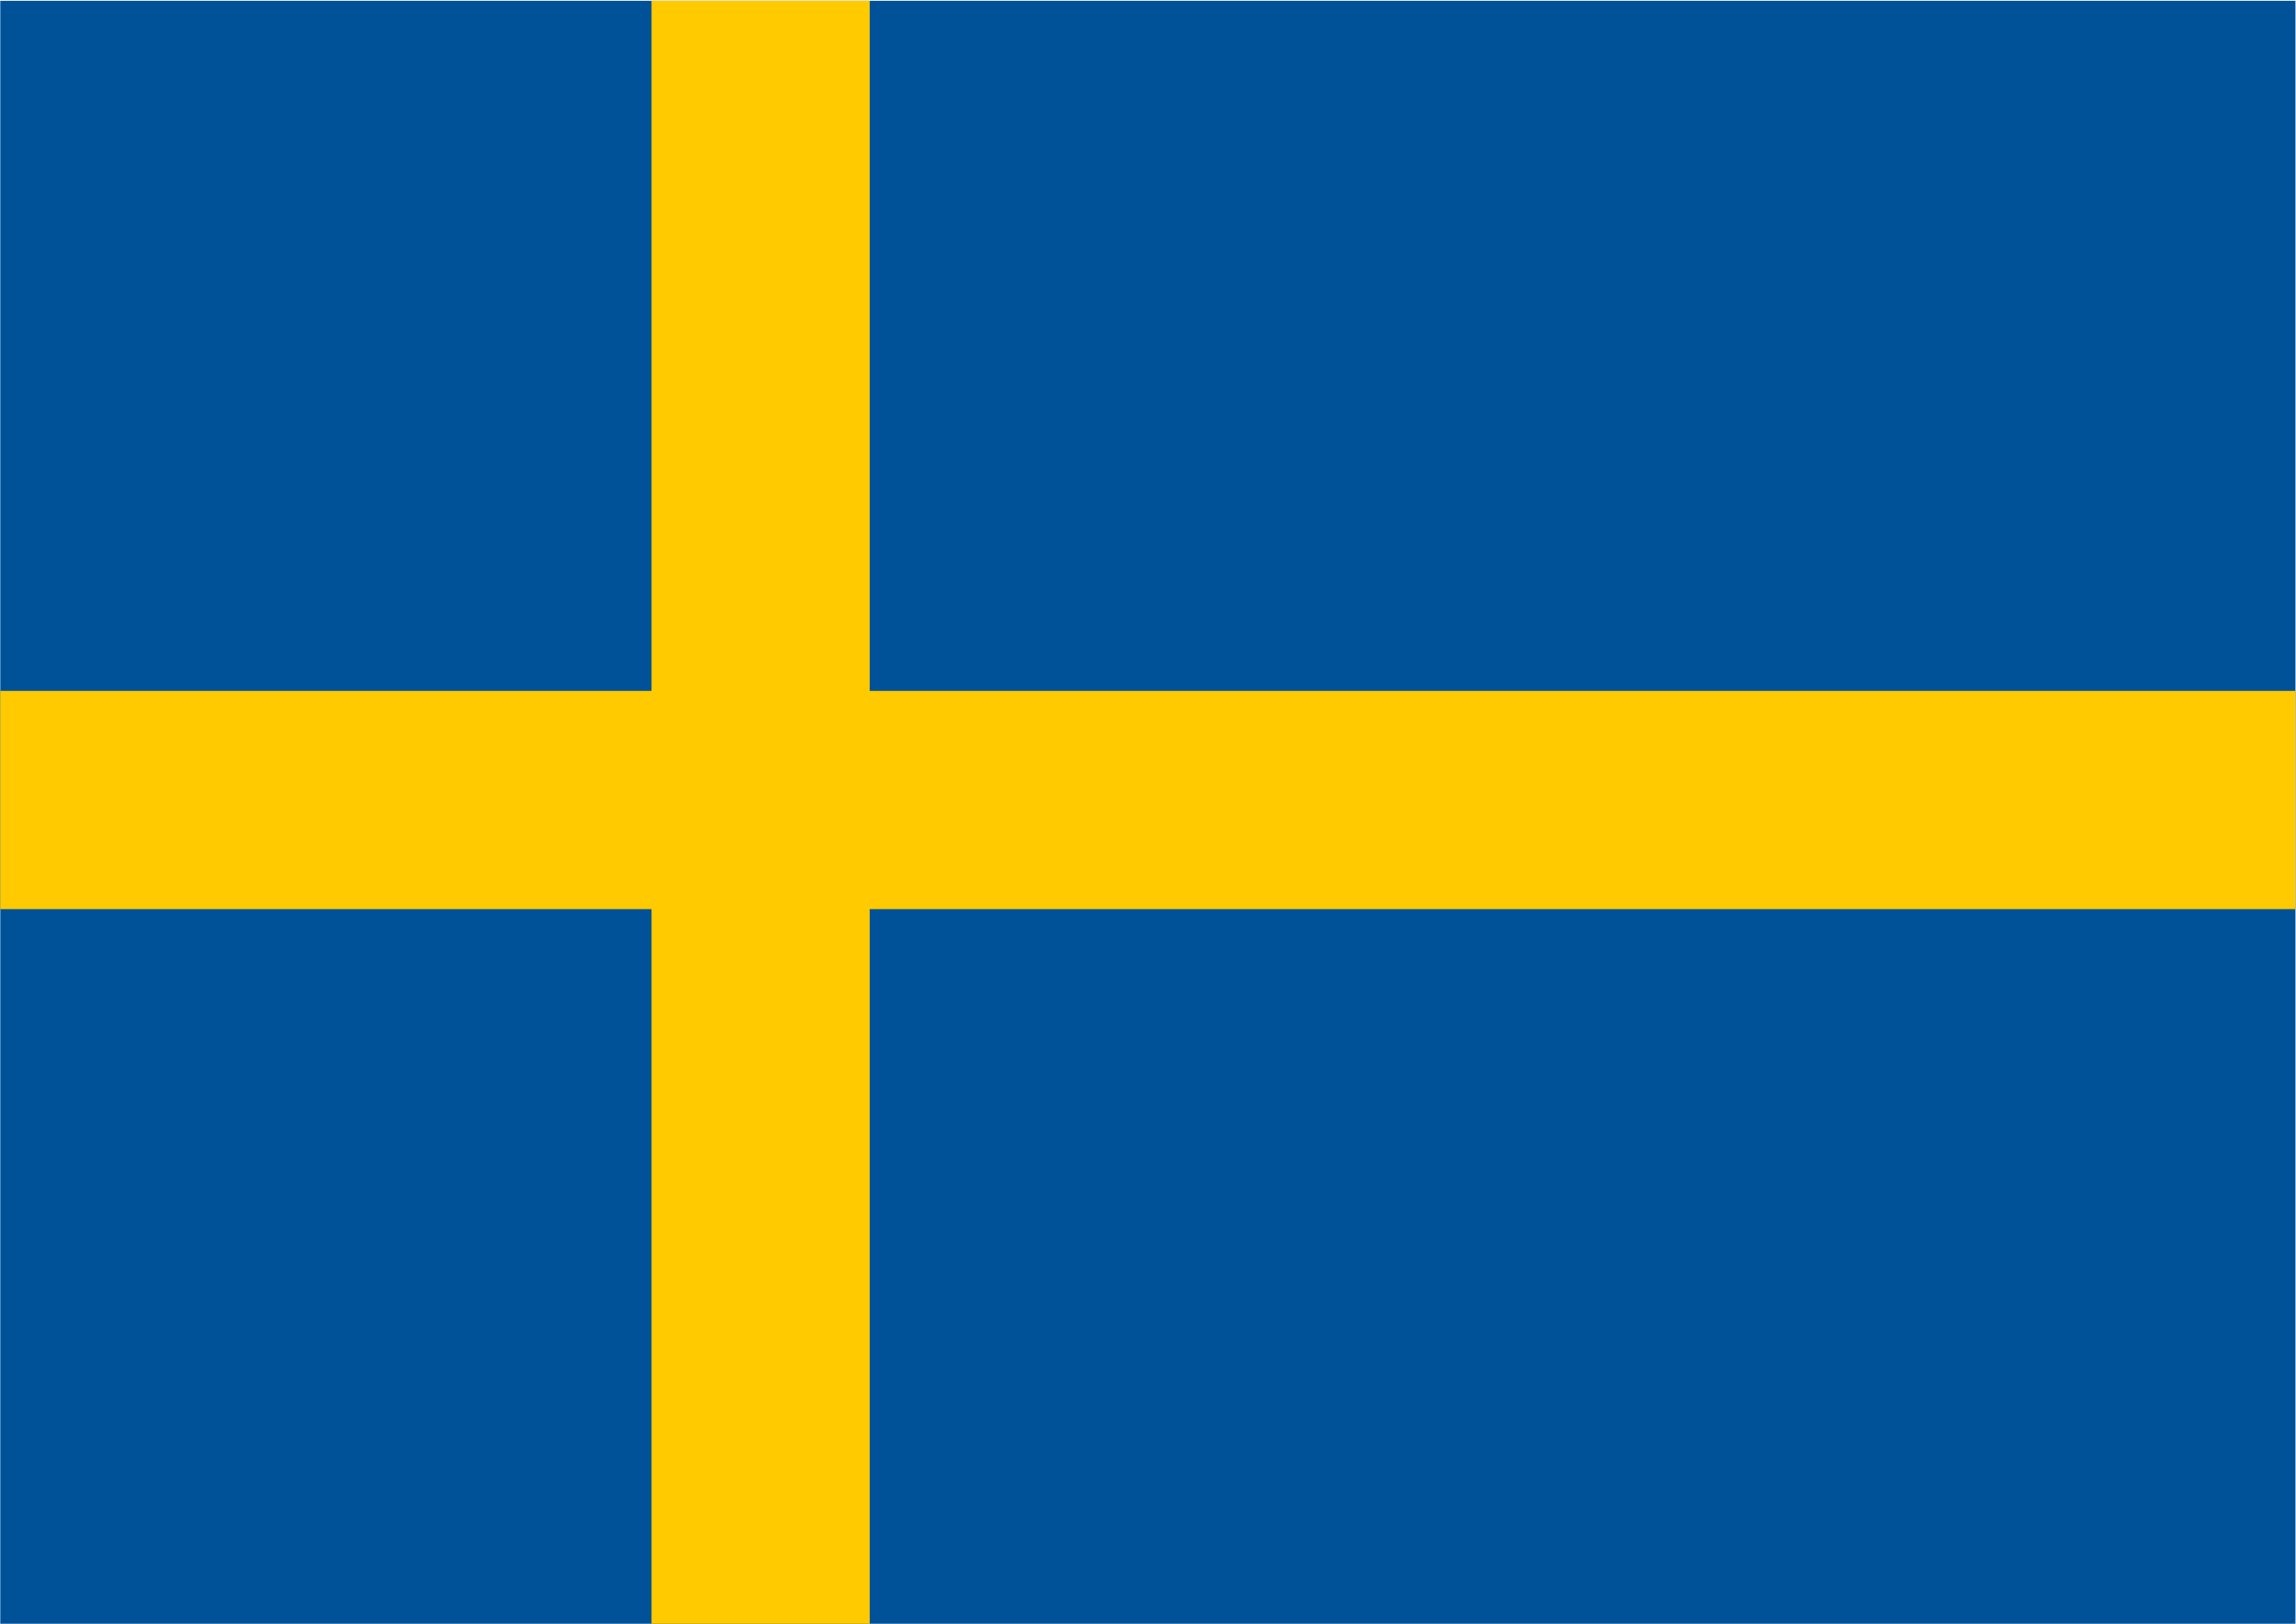
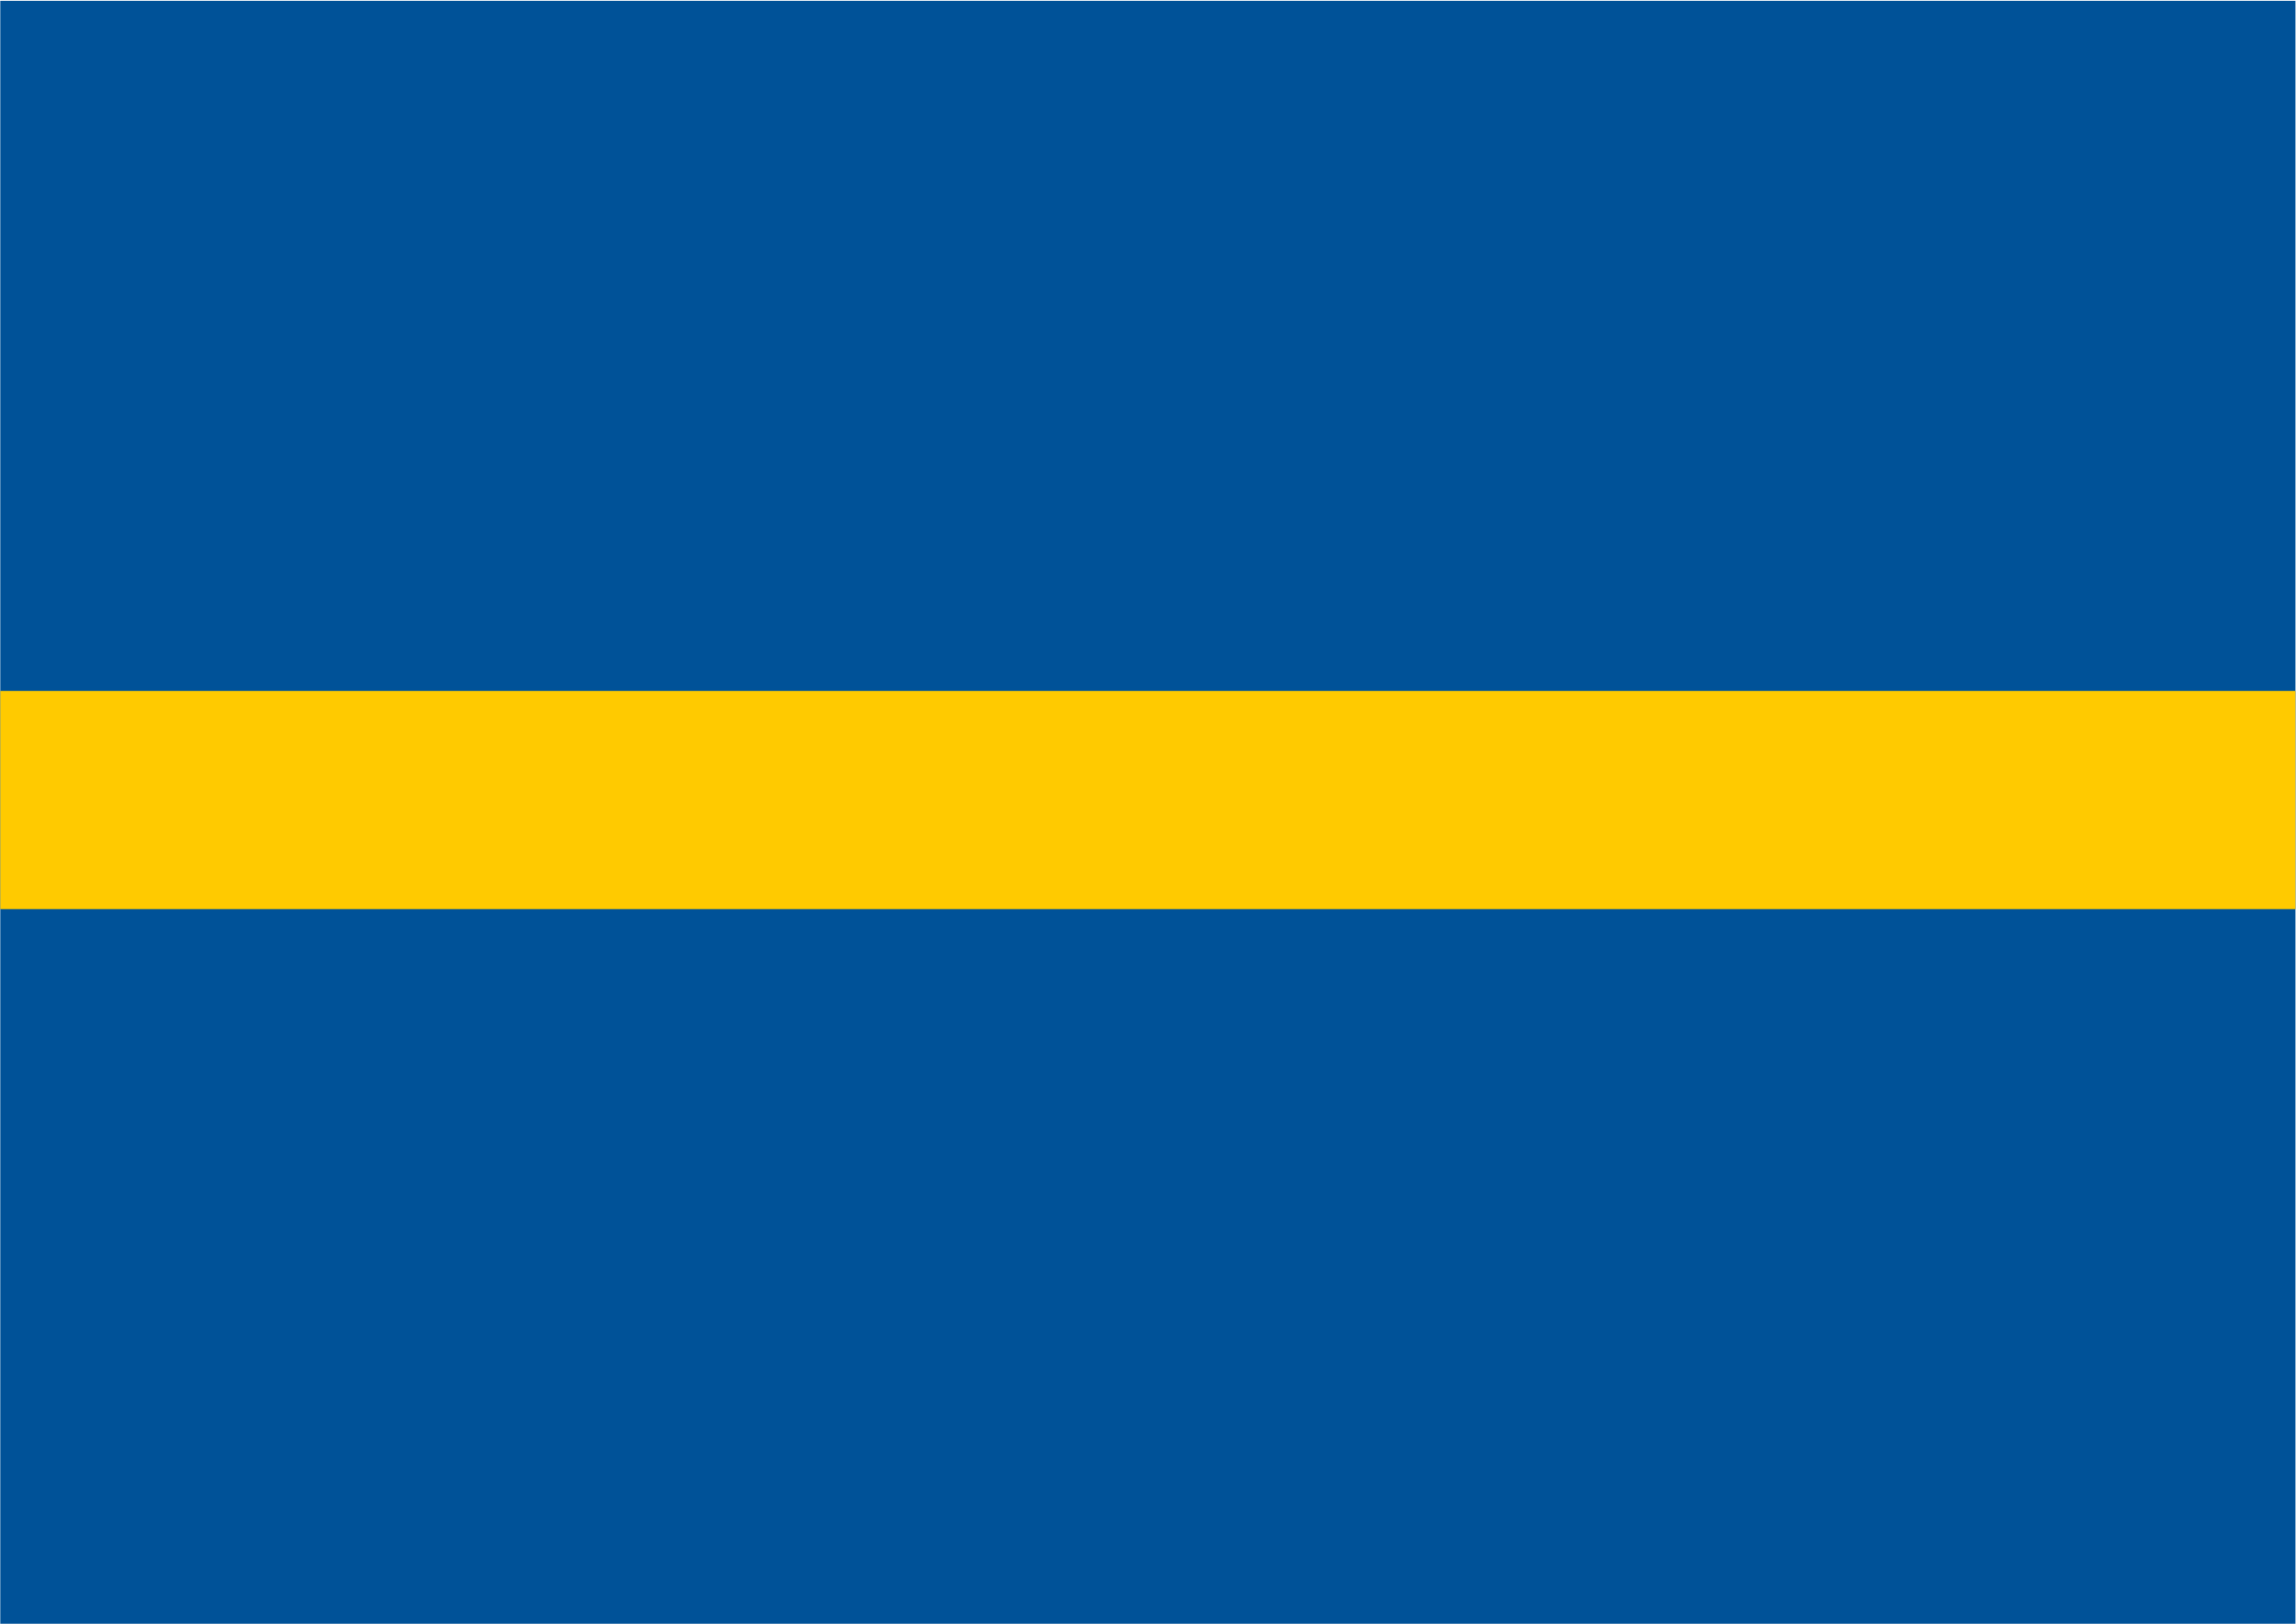
<svg xmlns="http://www.w3.org/2000/svg" version="1.1" id="Ebene_1" x="0px" y="0px" viewBox="0 0 841.9 595.3" style="enable-background:new 0 0 841.9 595.3;" xml:space="preserve">
  <style type="text/css">
	.st0{fill:#005298;}
	.st1{fill:#FFCA00;}
</style>
  <rect x="0.1" y="0.3" class="st0" width="841.6" height="595" />
  <rect x="0.1" y="253.3" class="st1" width="841.6" height="80" />
-   <rect x="238.9" y="0.3" class="st1" width="80" height="595.4" />
</svg>